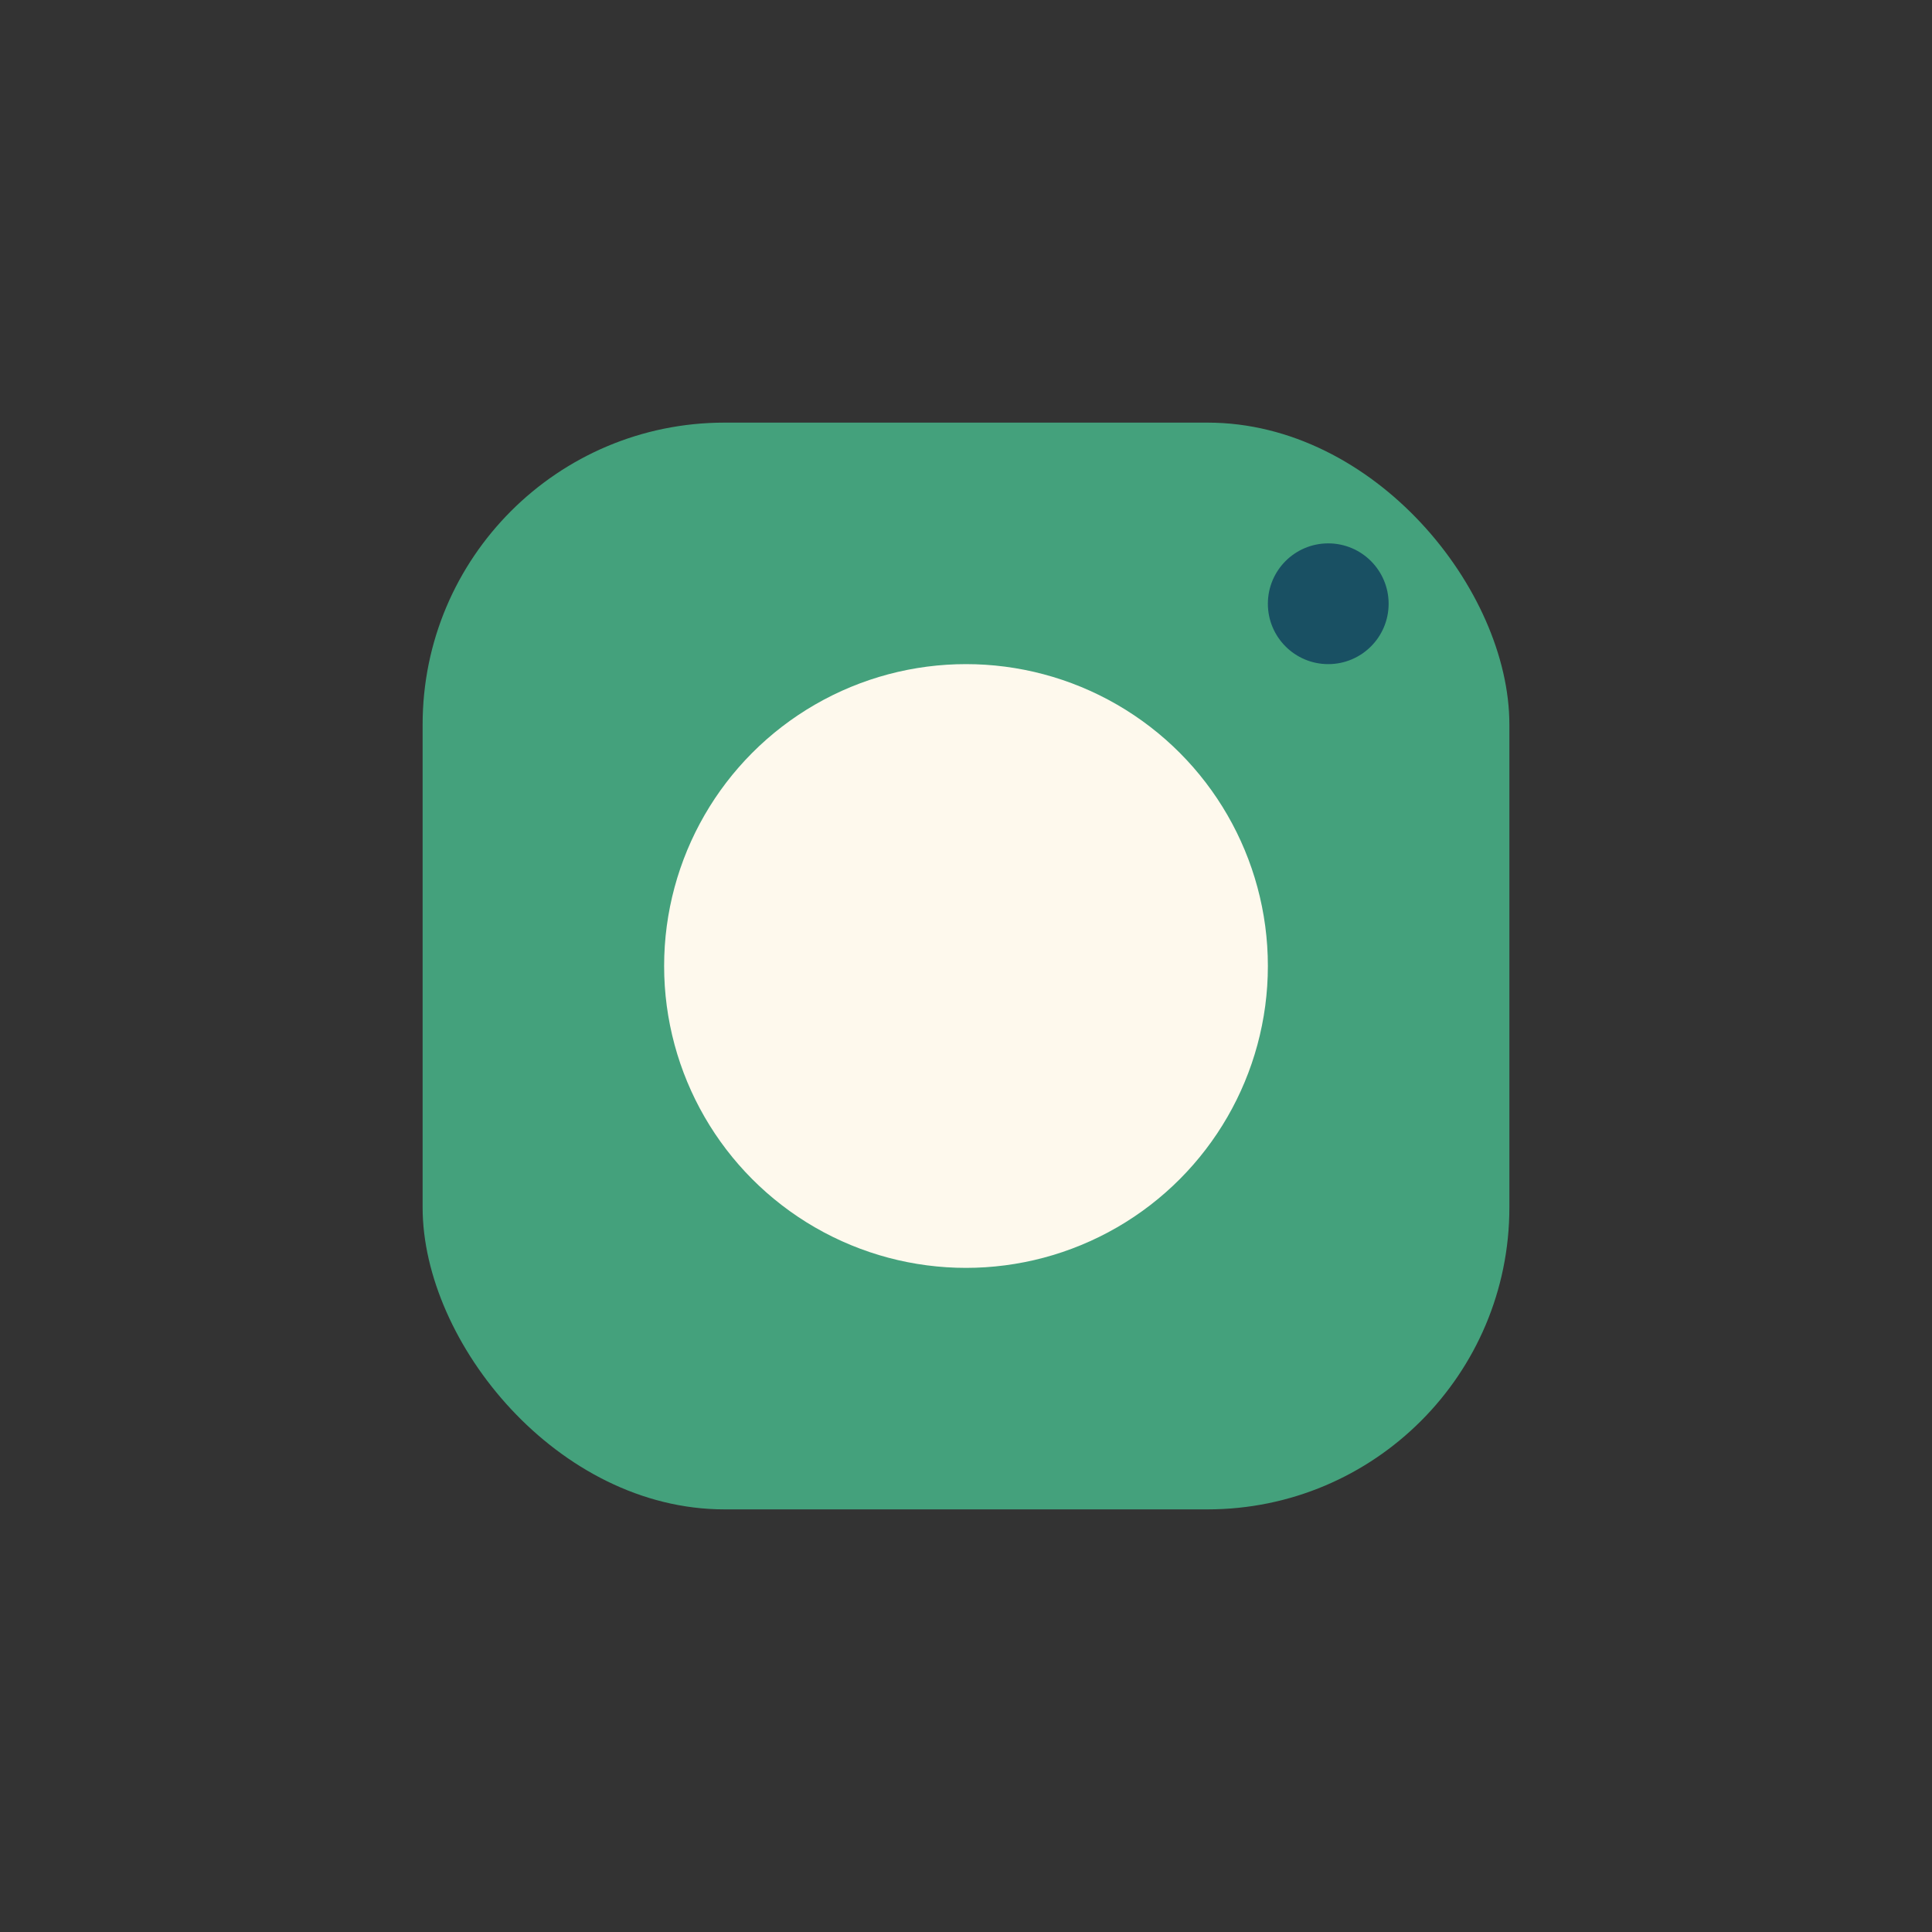
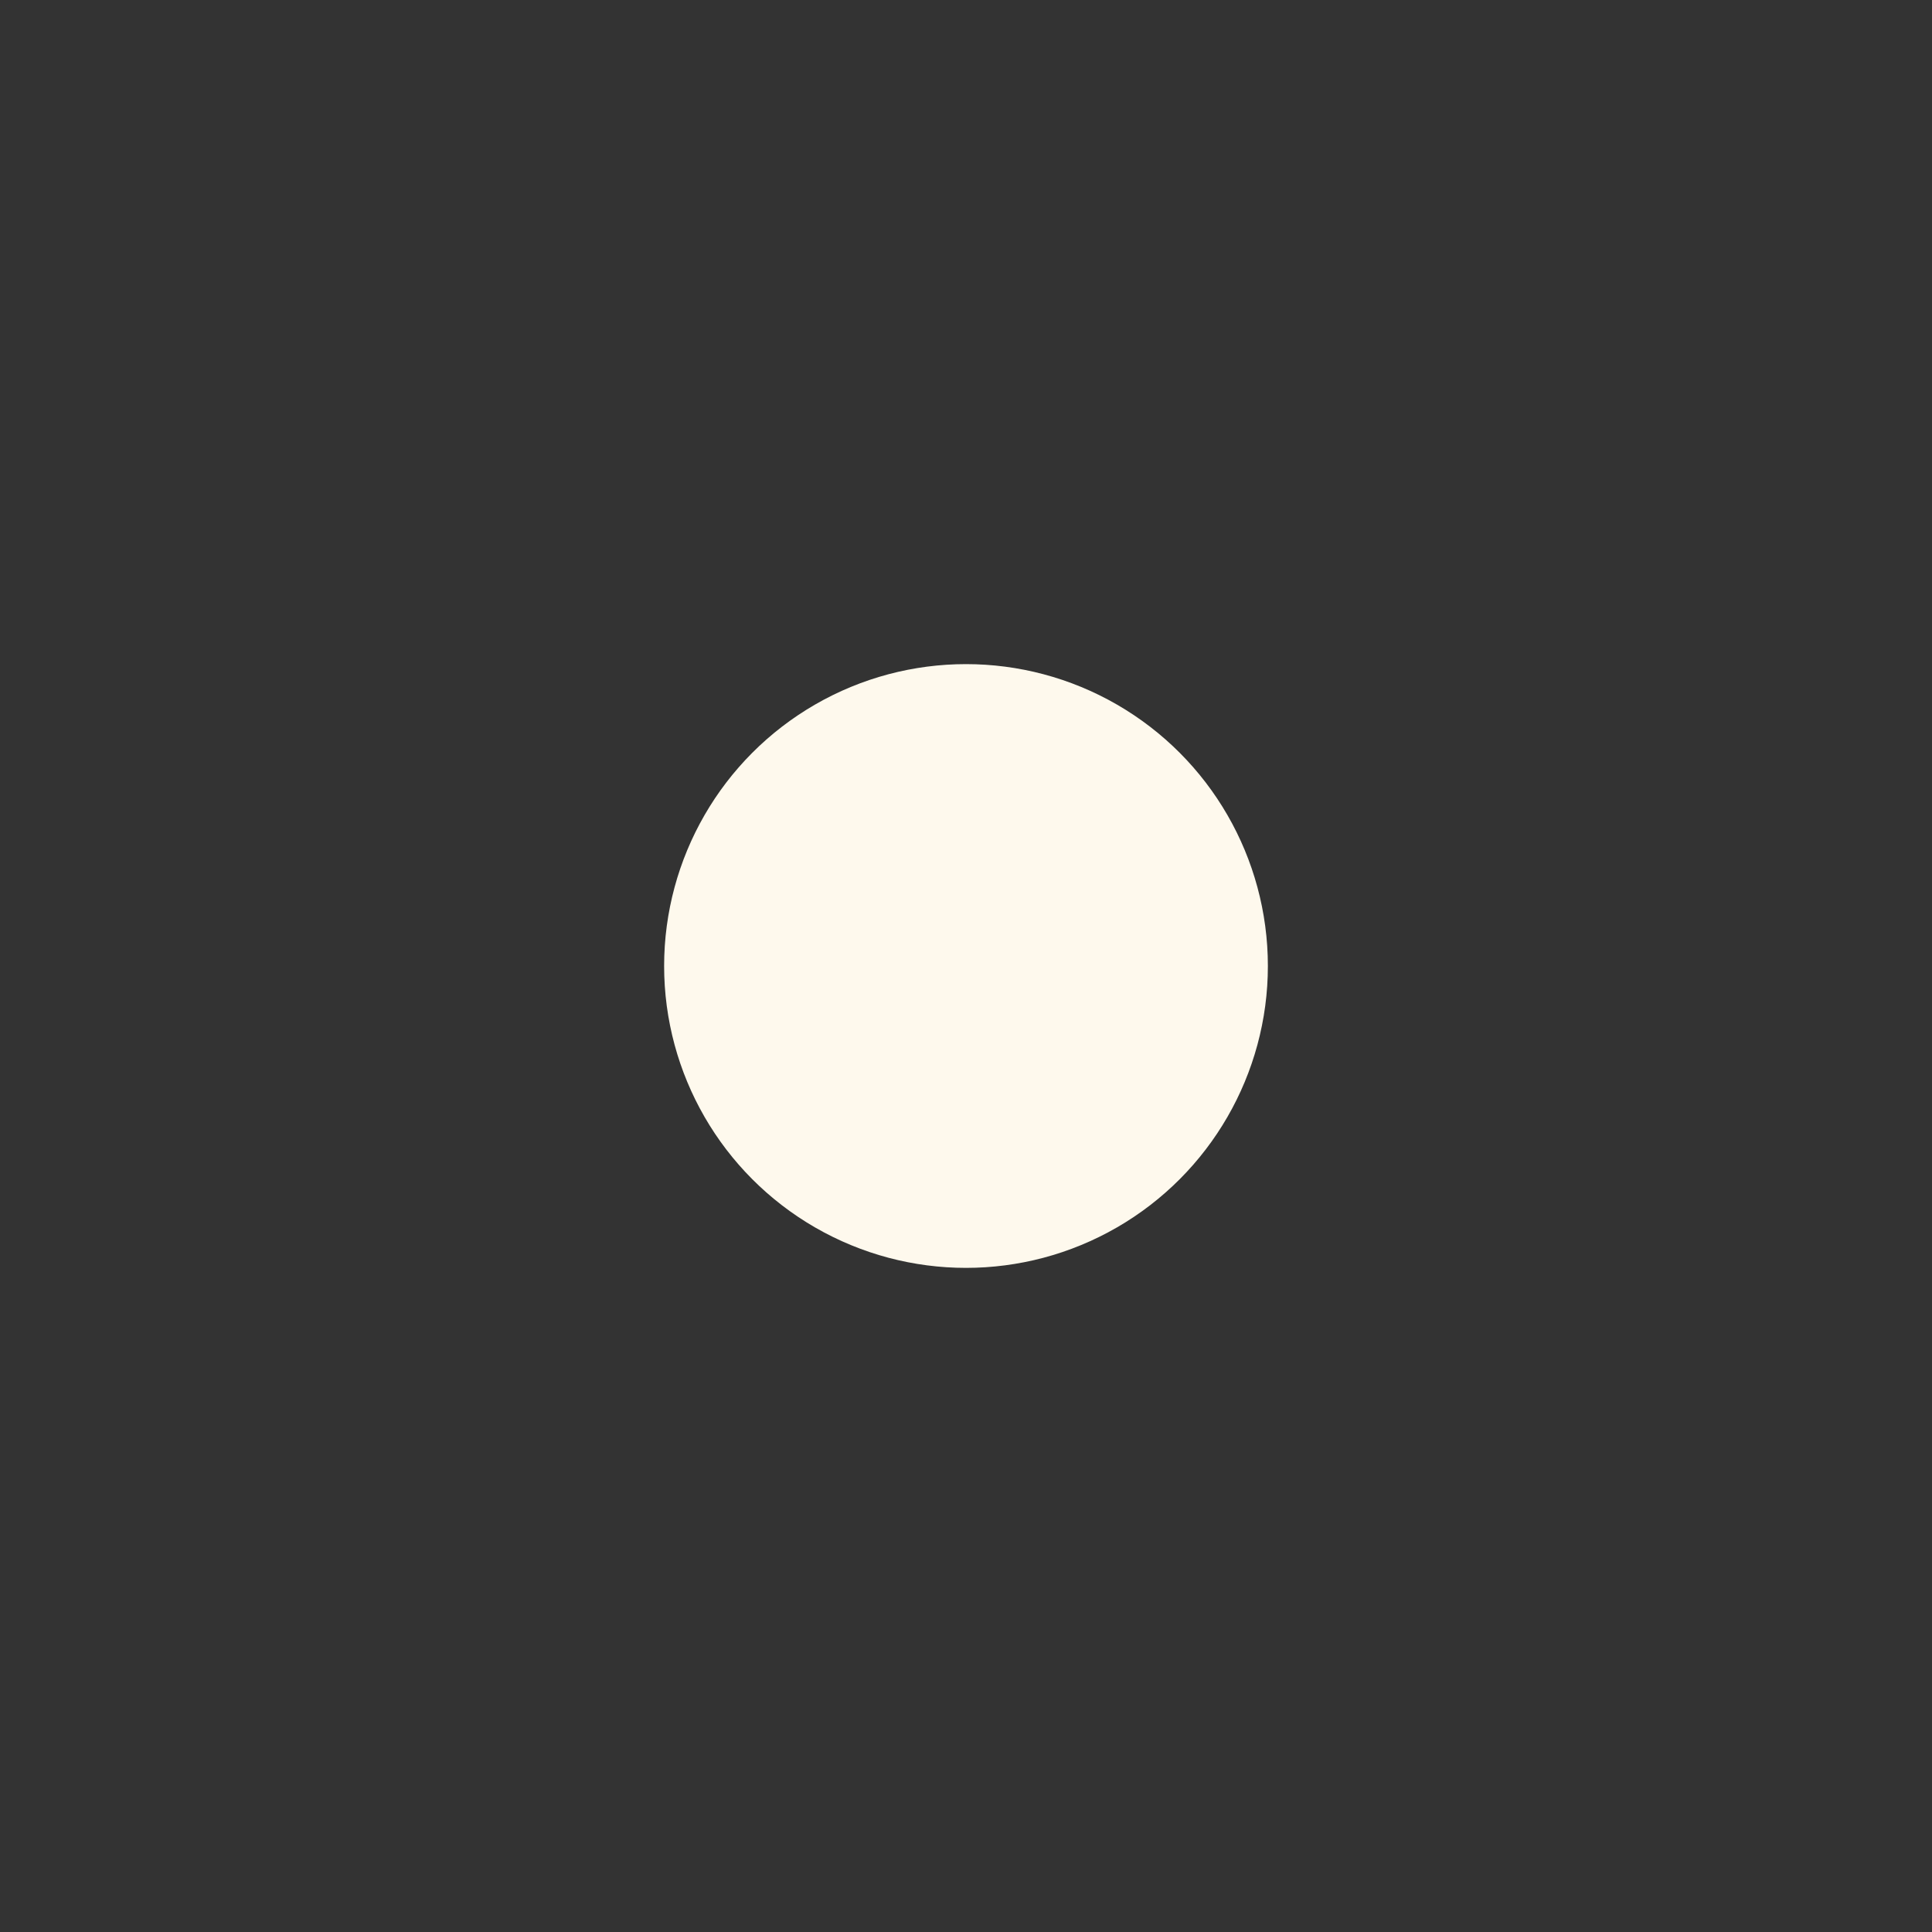
<svg xmlns="http://www.w3.org/2000/svg" width="32" height="32" viewBox="0 0 32 32">
  <rect x="0" y="0" width="32" height="32" fill="#333333" stroke="none" />
-   <rect x="7" y="7" width="18" height="18" rx="5" fill="#44A17C" />
  <circle cx="16" cy="16" r="5" fill="#FEF9ED" />
-   <circle cx="22" cy="10" r="1" fill="#195063" />
</svg>